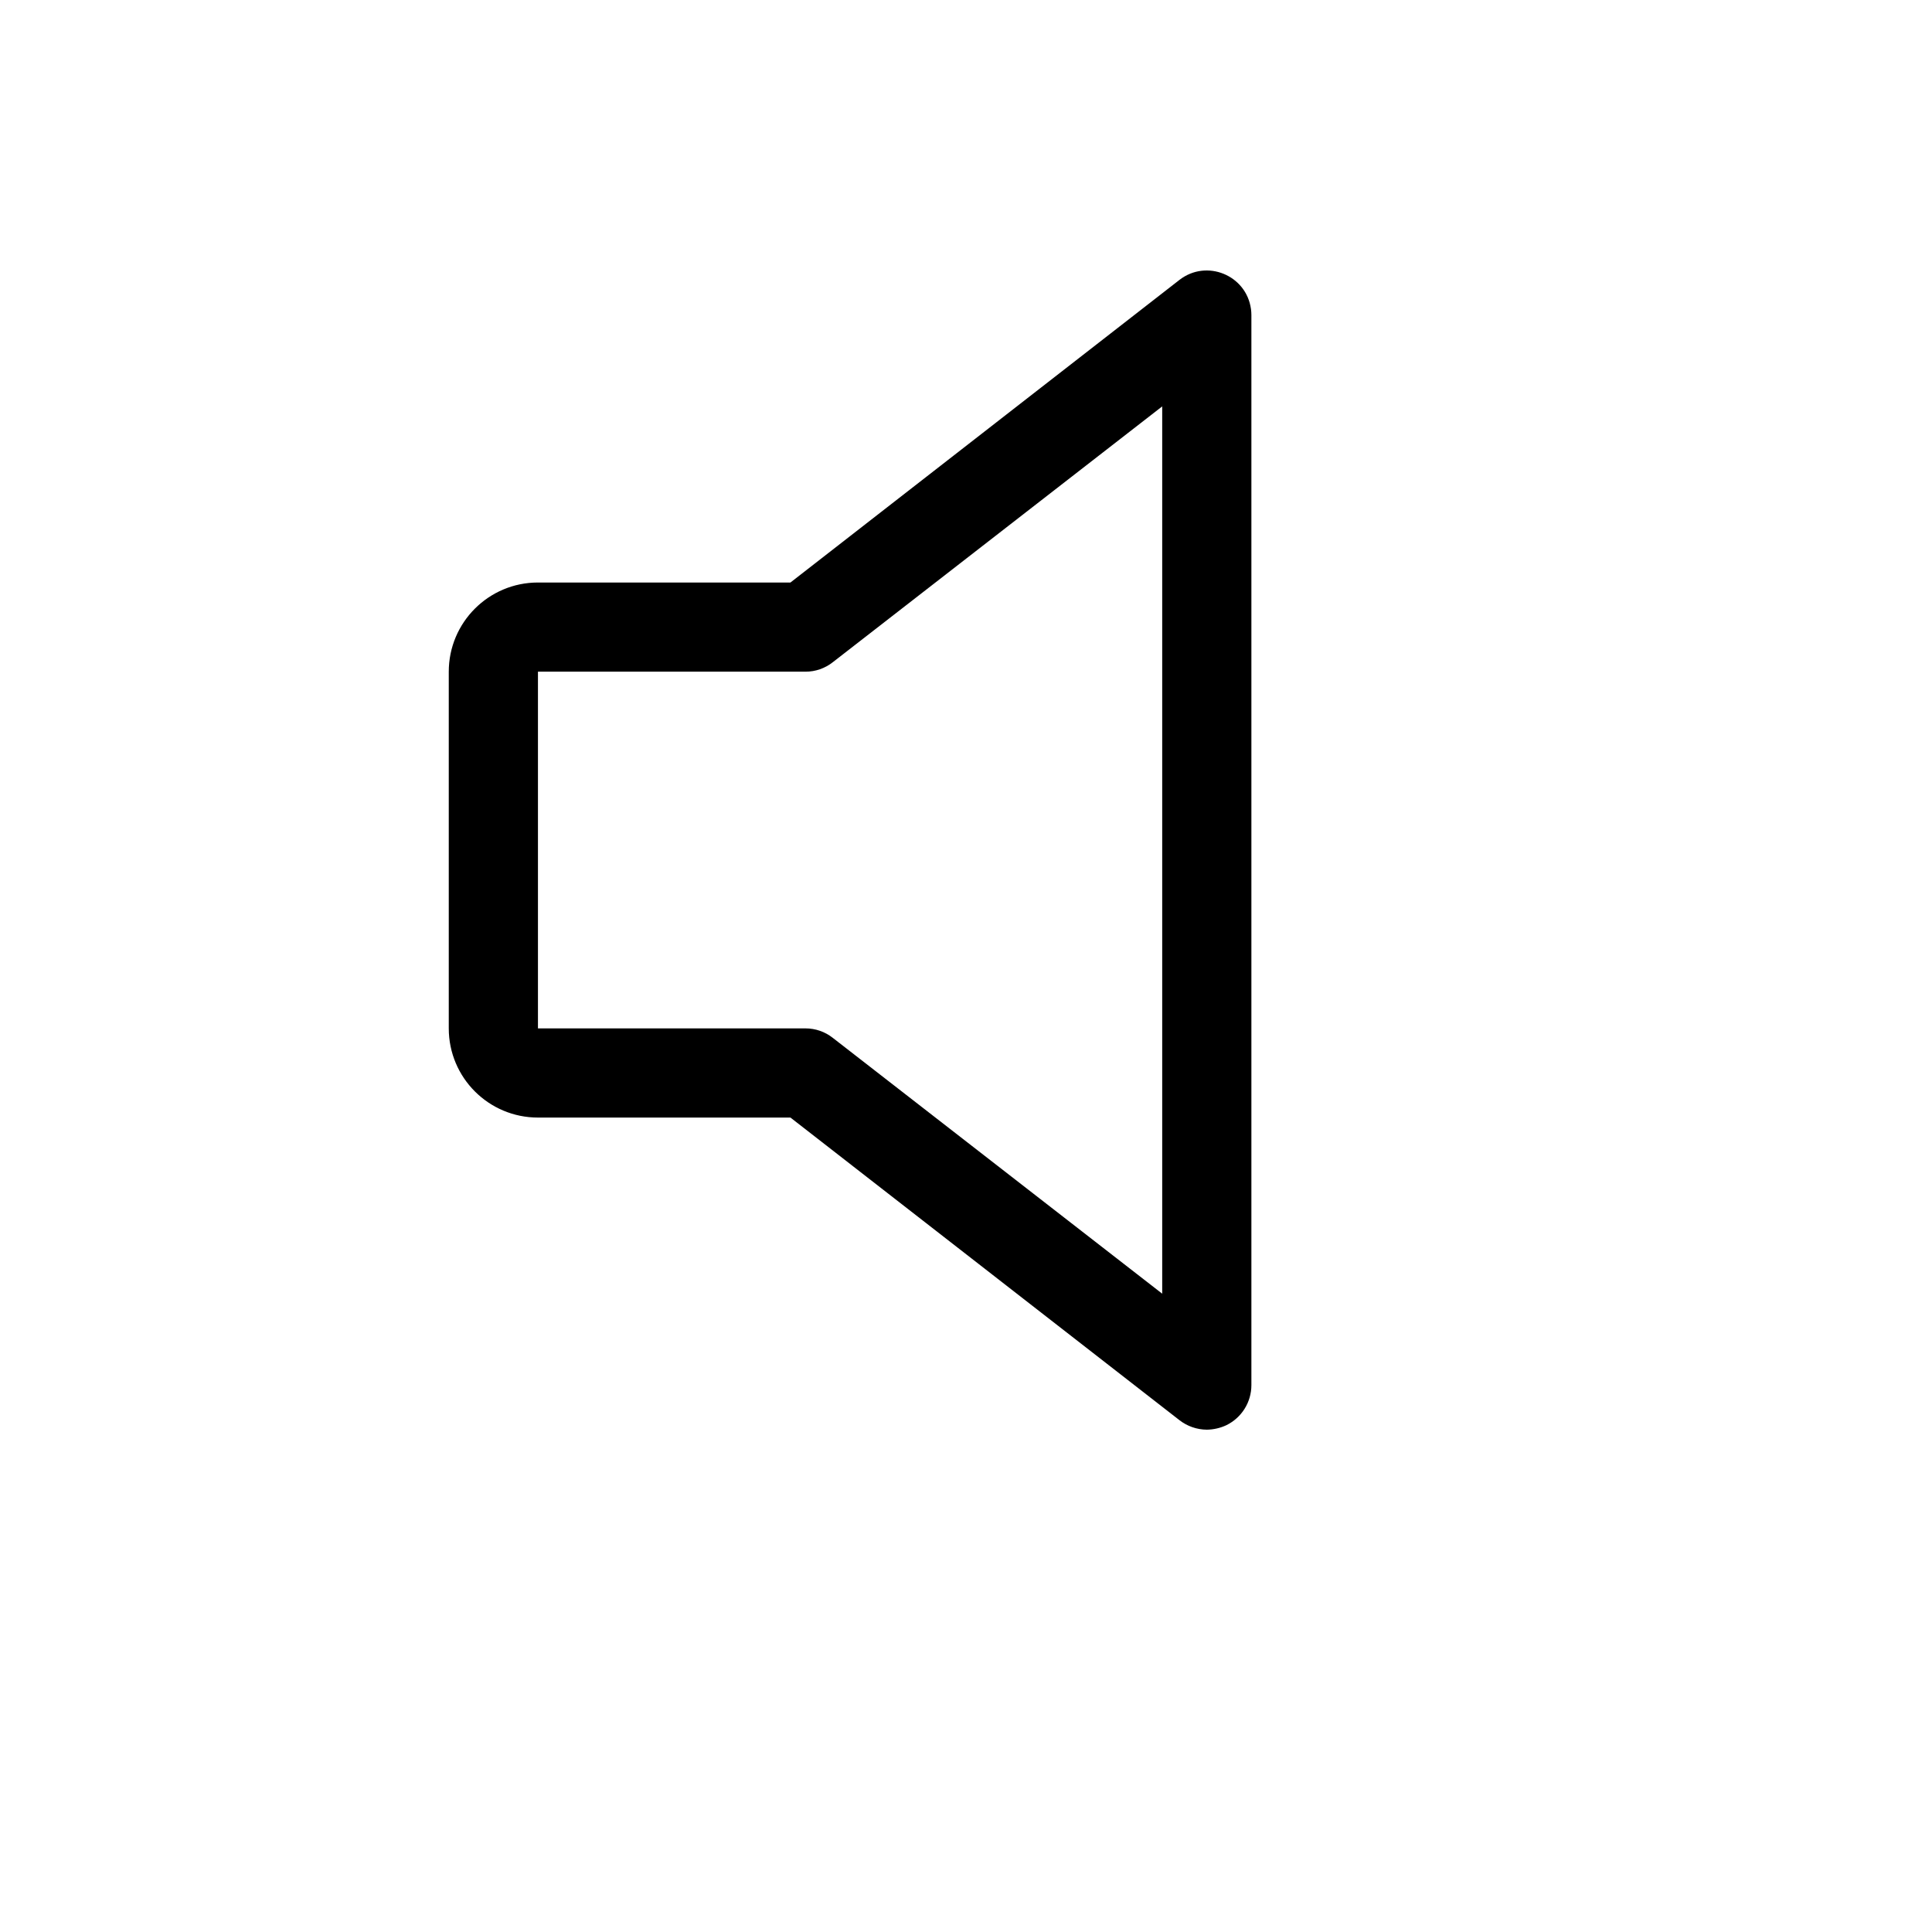
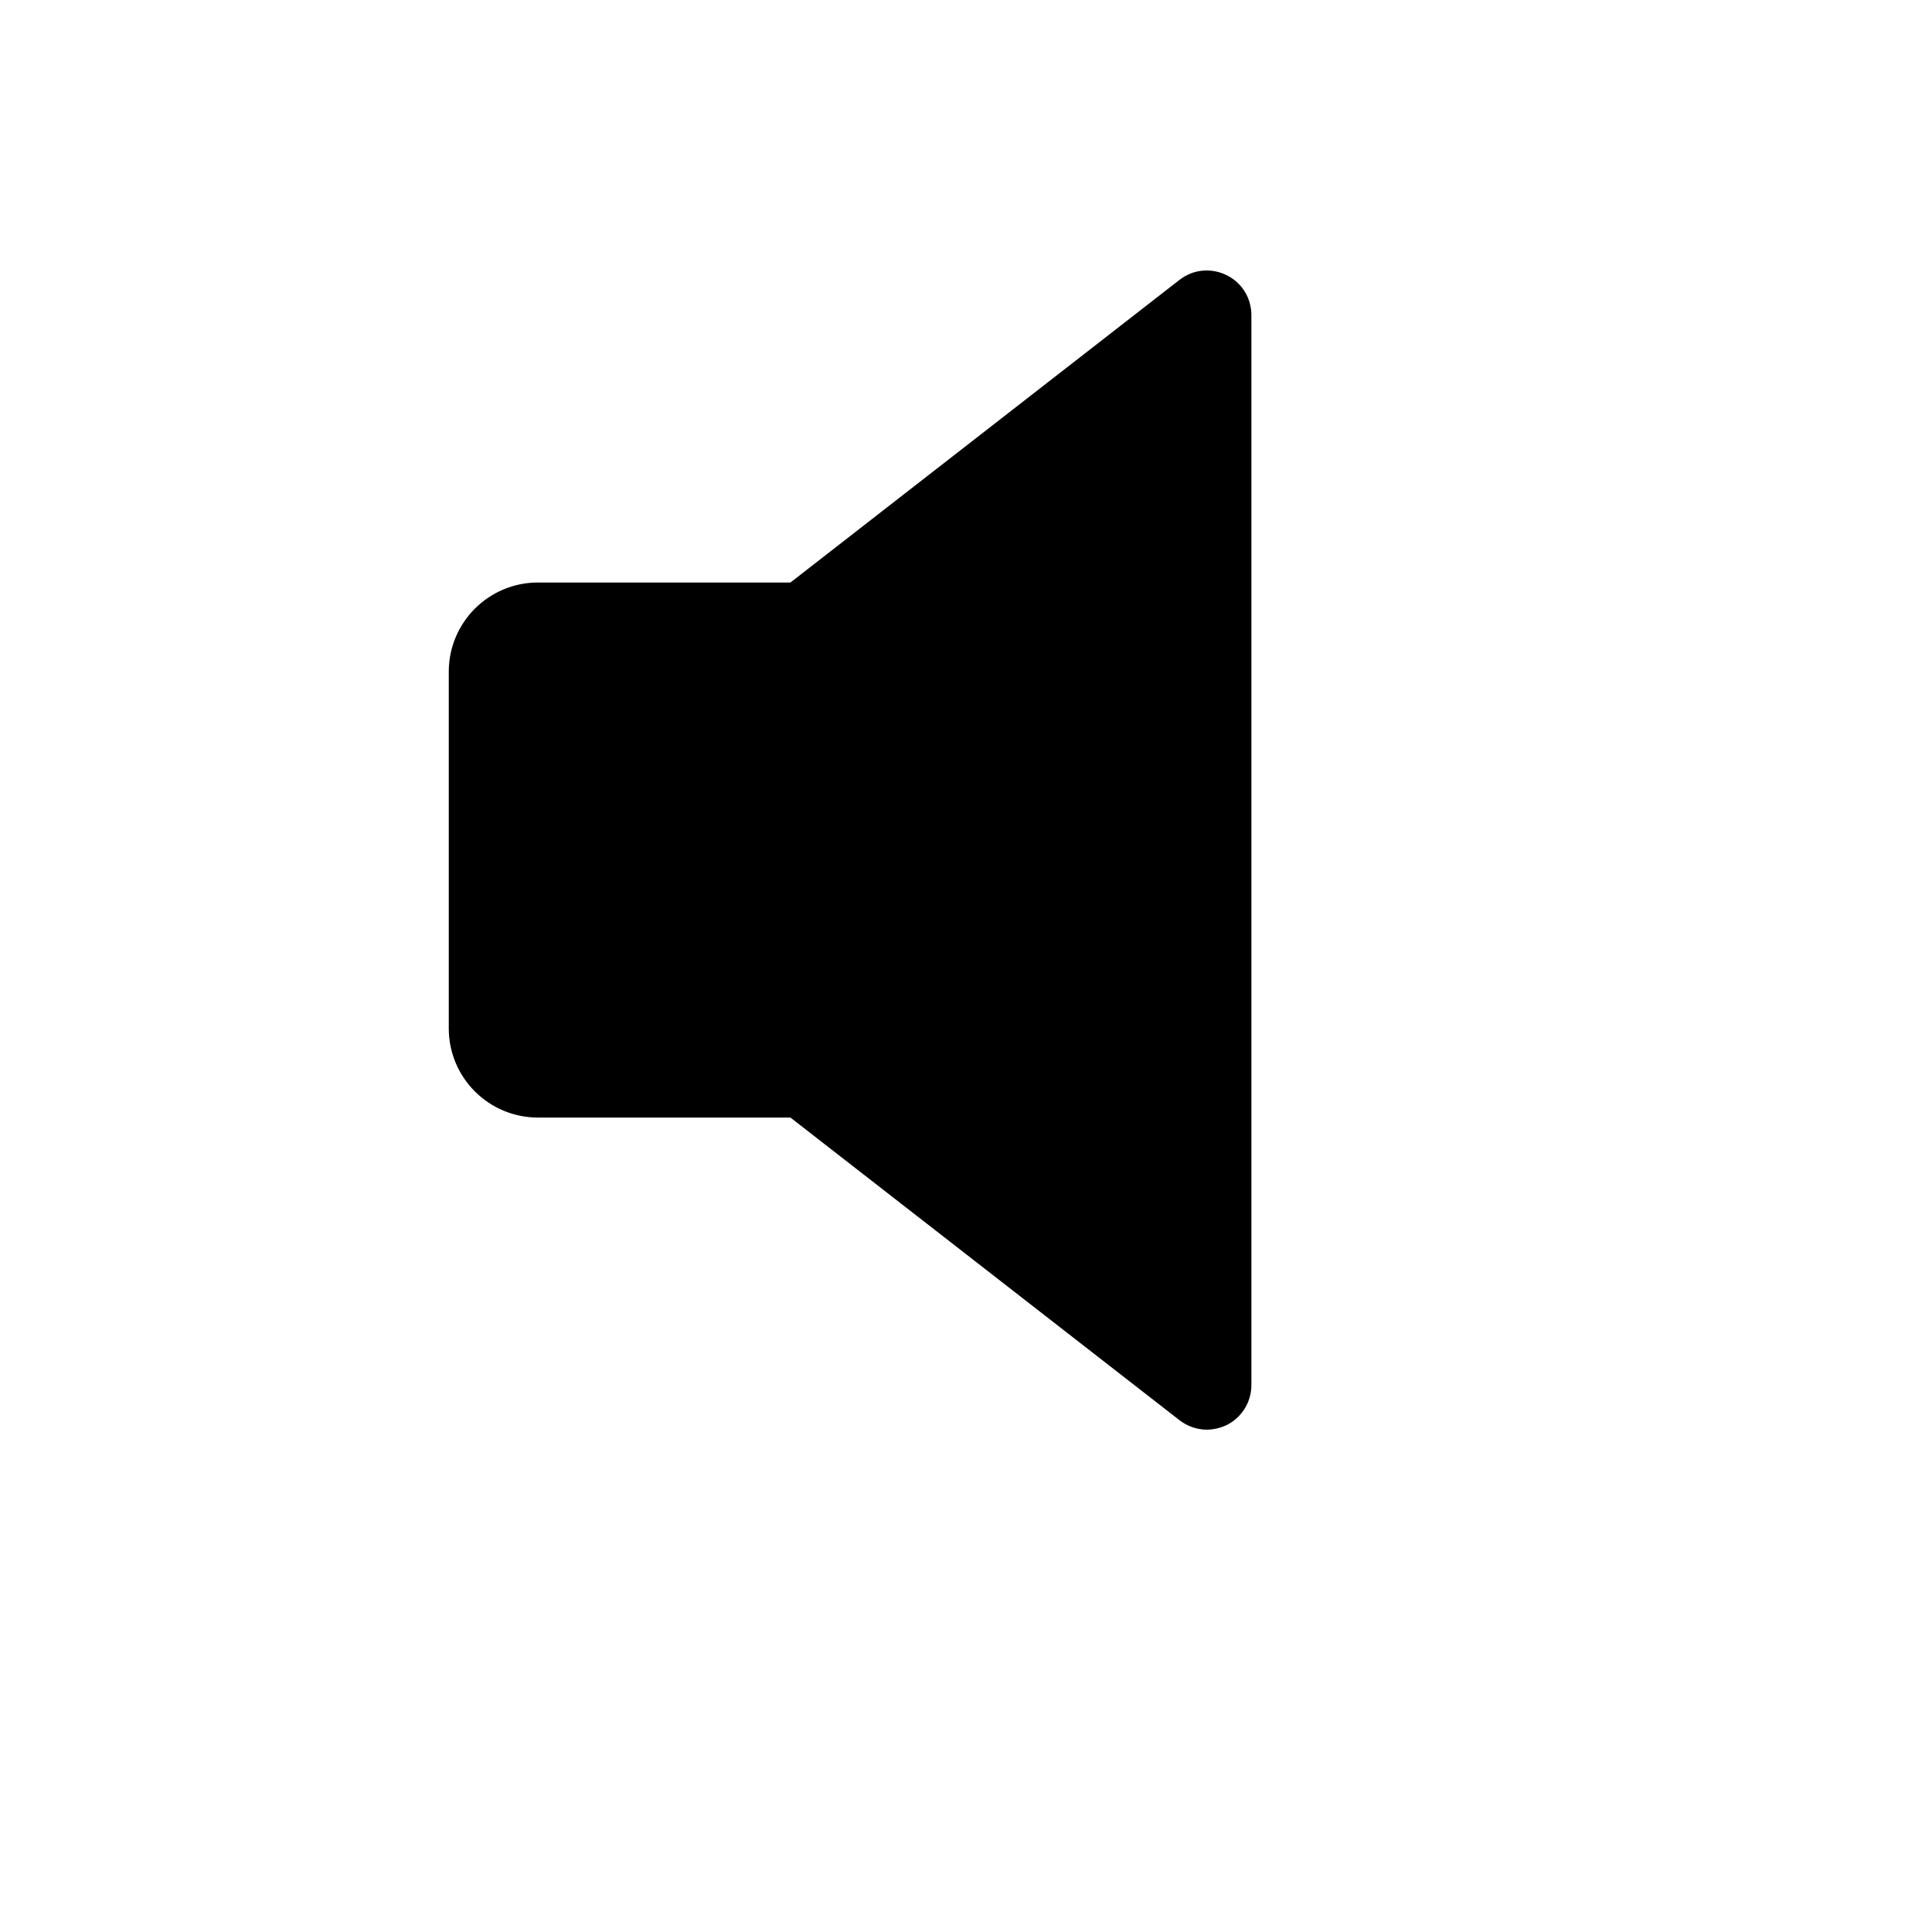
<svg xmlns="http://www.w3.org/2000/svg" version="1.1" width="100%" height="100%" id="svgWorkerArea" viewBox="-25 -25 625 625" style="background: white;">
  <defs id="defsdoc">
    <pattern id="patternBool" x="0" y="0" width="10" height="10" patternUnits="userSpaceOnUse" patternTransform="rotate(35)">
-       <circle cx="5" cy="5" r="4" style="stroke: none;fill: #ff000070;" />
-     </pattern>
+       </pattern>
  </defs>
  <g id="fileImp-802775901" class="cosito">
-     <path id="pathImp-125908612" class="grouped" d="M365.398 437.5C362.197 437.474 359.092 436.397 356.563 434.435 356.563 434.435 230.707 336.531 230.707 336.531 230.707 336.531 149.027 336.531 149.027 336.531 133.094 336.531 120.177 323.616 120.177 307.683 120.177 307.683 120.177 192.29 120.177 192.29 120.177 176.358 133.094 163.442 149.027 163.442 149.027 163.442 230.707 163.442 230.707 163.442 230.707 163.442 356.563 65.538 356.563 65.538 365.34 58.737 378.189 63.988 379.69 74.99 379.776 75.622 379.821 76.259 379.823 76.897 379.823 76.897 379.823 423.076 379.823 423.076 379.827 428.6 376.676 433.641 371.709 436.058 369.732 436.982 367.58 437.474 365.398 437.5 365.398 437.5 365.398 437.5 365.398 437.5M149.027 192.29C149.027 192.29 149.027 307.683 149.027 307.683 149.027 307.683 235.575 307.683 235.575 307.683 238.781 307.682 241.894 308.761 244.411 310.748 244.411 310.748 350.973 393.507 350.973 393.507 350.973 393.507 350.973 106.467 350.973 106.467 350.973 106.467 244.411 189.225 244.411 189.225 241.894 191.212 238.781 192.292 235.575 192.29 235.575 192.29 149.027 192.29 149.027 192.29" />
+     <path id="pathImp-125908612" class="grouped" d="M365.398 437.5C362.197 437.474 359.092 436.397 356.563 434.435 356.563 434.435 230.707 336.531 230.707 336.531 230.707 336.531 149.027 336.531 149.027 336.531 133.094 336.531 120.177 323.616 120.177 307.683 120.177 307.683 120.177 192.29 120.177 192.29 120.177 176.358 133.094 163.442 149.027 163.442 149.027 163.442 230.707 163.442 230.707 163.442 230.707 163.442 356.563 65.538 356.563 65.538 365.34 58.737 378.189 63.988 379.69 74.99 379.776 75.622 379.821 76.259 379.823 76.897 379.823 76.897 379.823 423.076 379.823 423.076 379.827 428.6 376.676 433.641 371.709 436.058 369.732 436.982 367.58 437.474 365.398 437.5 365.398 437.5 365.398 437.5 365.398 437.5M149.027 192.29" />
  </g>
</svg>